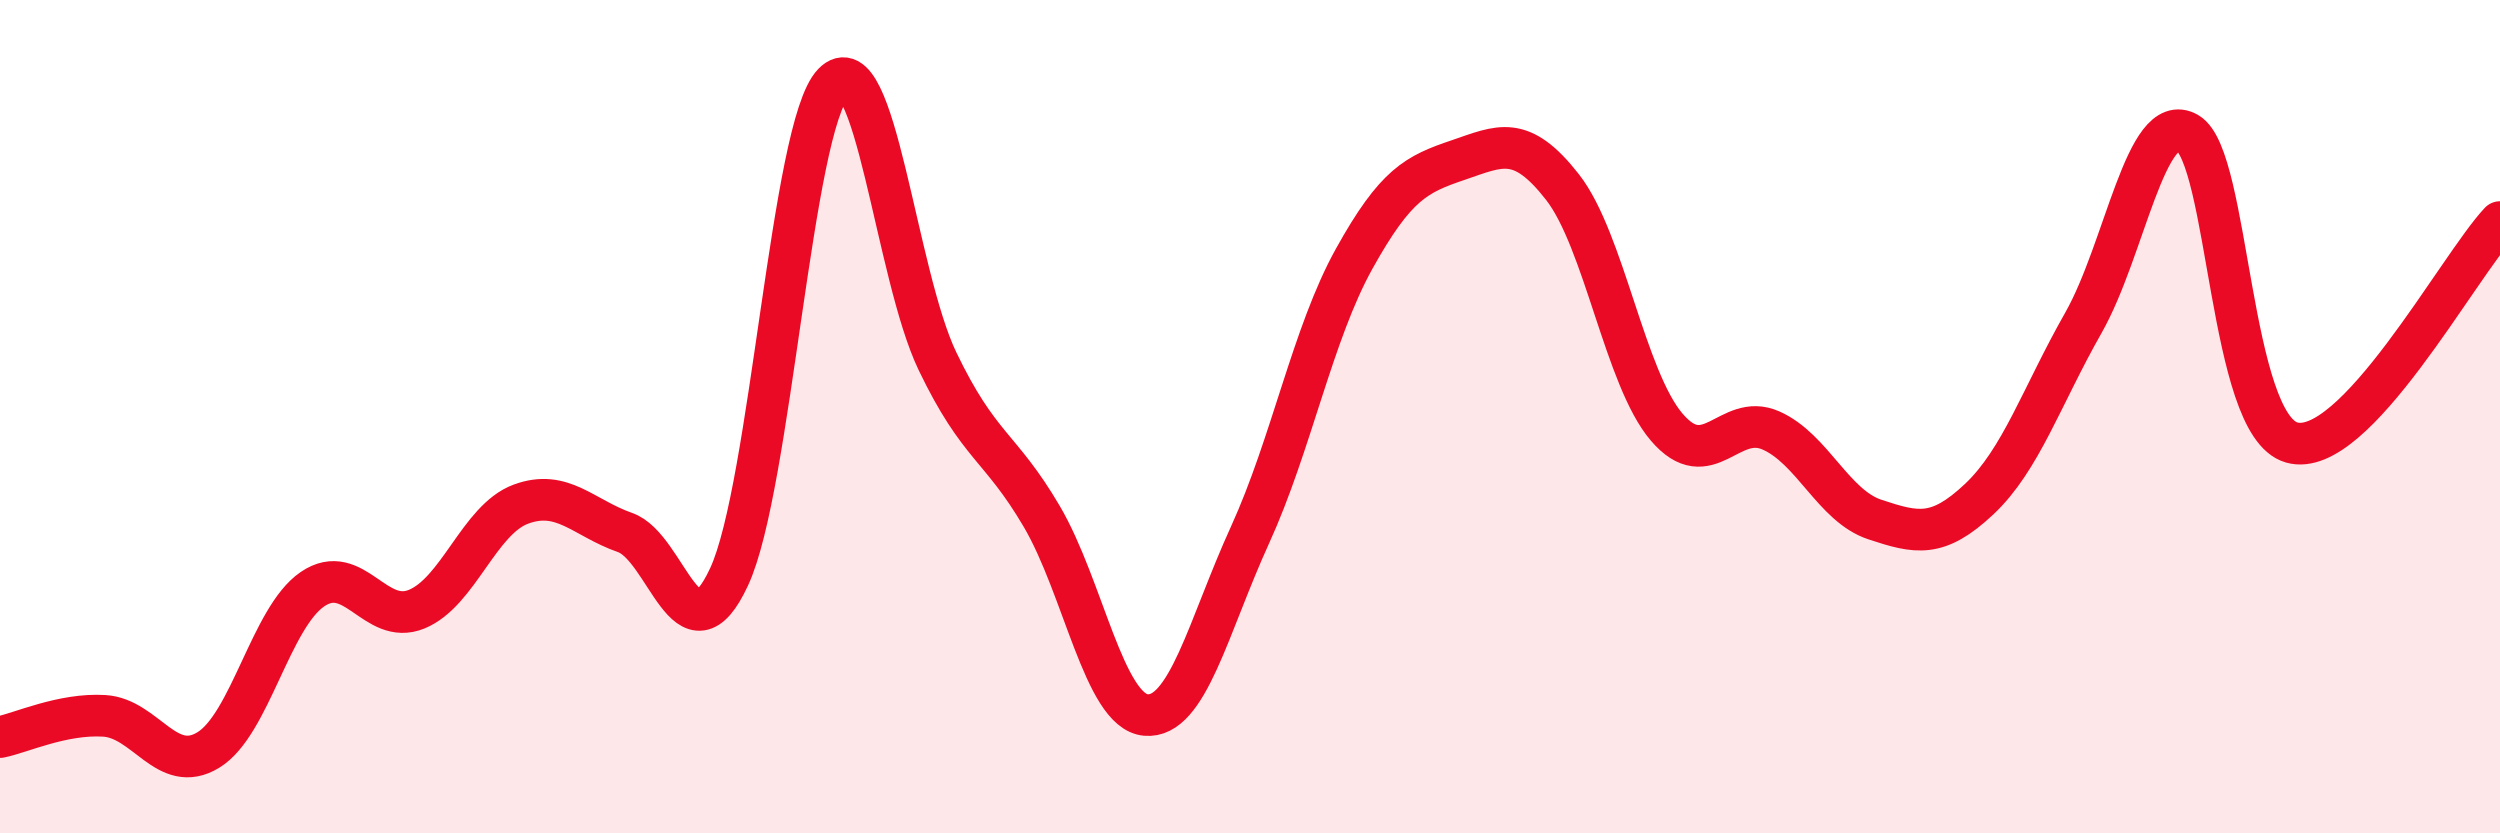
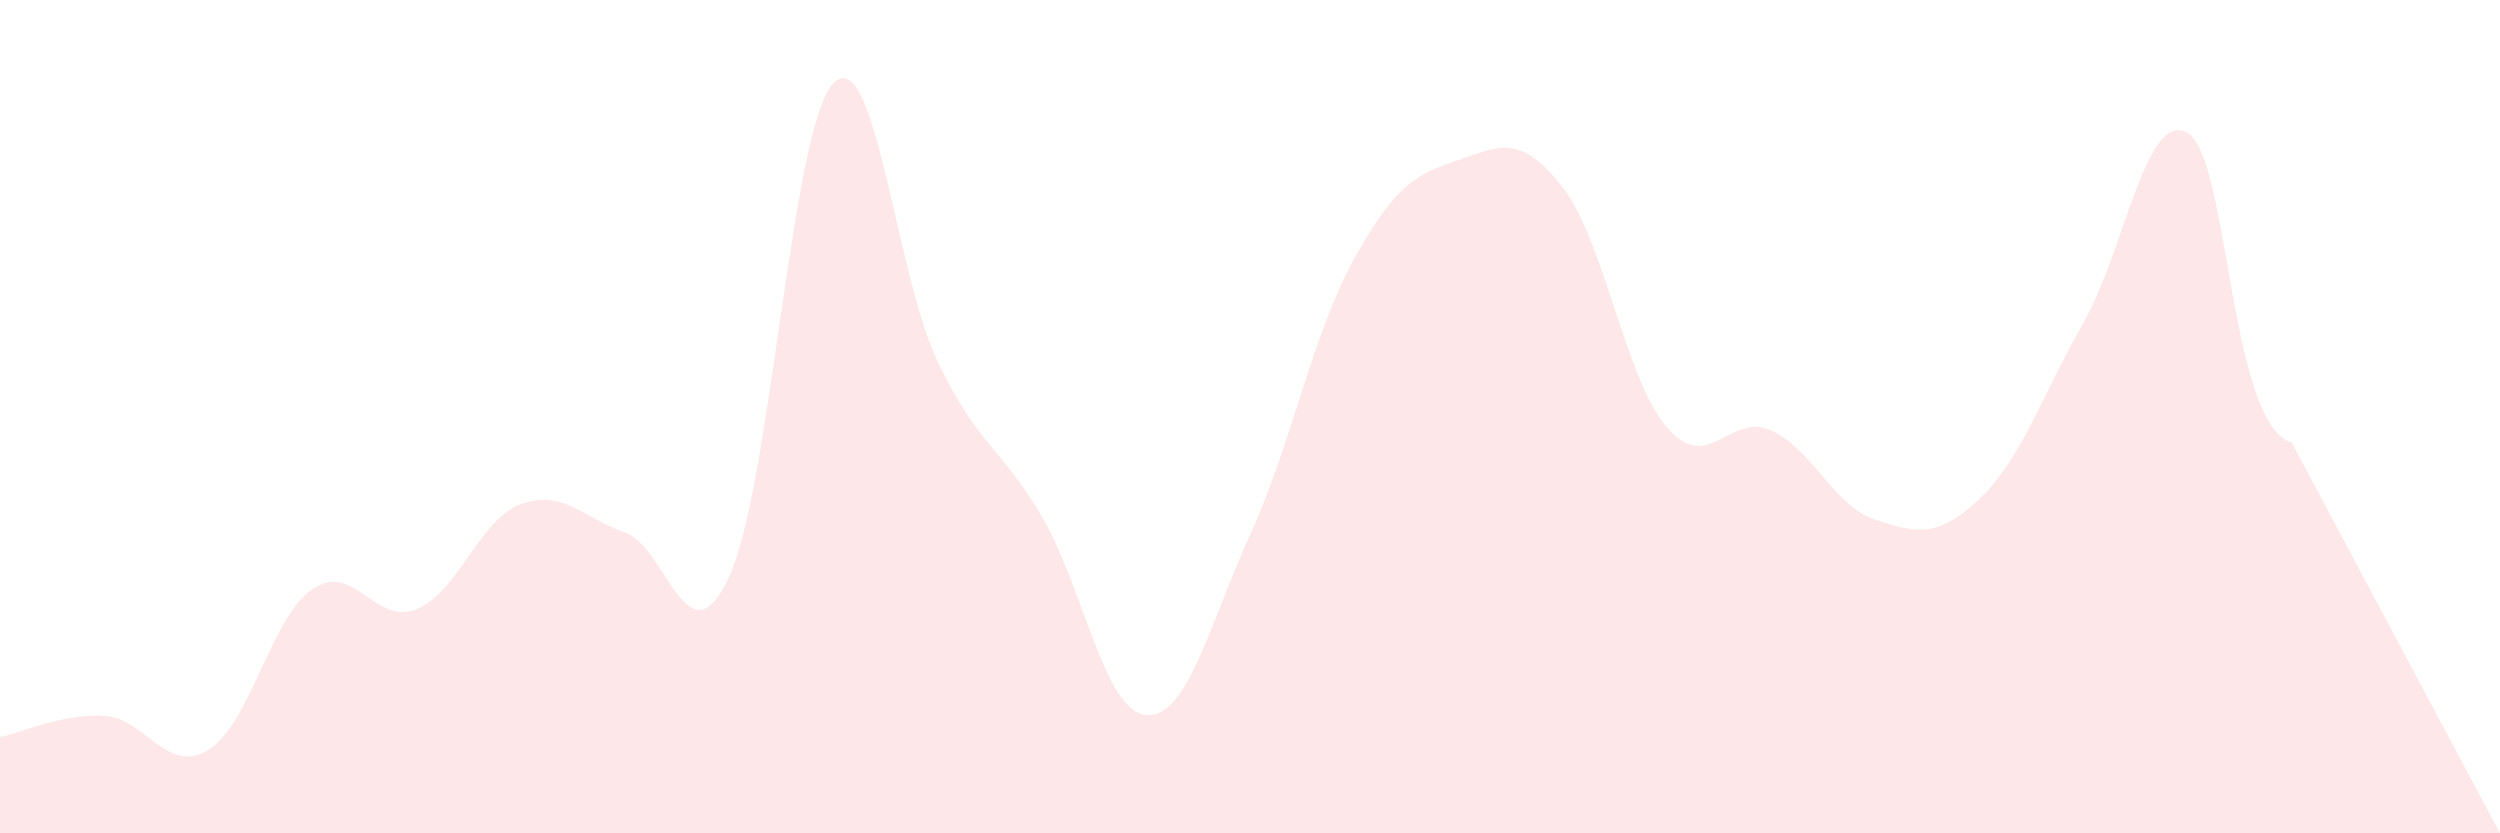
<svg xmlns="http://www.w3.org/2000/svg" width="60" height="20" viewBox="0 0 60 20">
-   <path d="M 0,17.69 C 0.5,17.59 1.5,17.12 2.5,17.18 C 3.5,17.24 4,18.61 5,18 C 6,17.39 6.5,14.82 7.5,14.14 C 8.5,13.46 9,15.03 10,14.62 C 11,14.21 11.5,12.47 12.5,12.1 C 13.5,11.73 14,12.43 15,12.78 C 16,13.13 16.5,16 17.5,13.84 C 18.5,11.68 19,3.03 20,2 C 21,0.97 21.5,6.59 22.5,8.67 C 23.5,10.75 24,10.69 25,12.39 C 26,14.09 26.5,17.07 27.5,17.16 C 28.5,17.25 29,15.03 30,12.84 C 31,10.65 31.5,8.01 32.5,6.21 C 33.5,4.41 34,4.18 35,3.84 C 36,3.5 36.5,3.21 37.5,4.49 C 38.5,5.77 39,9.08 40,10.25 C 41,11.42 41.5,9.89 42.5,10.33 C 43.5,10.77 44,12.14 45,12.47 C 46,12.8 46.5,12.92 47.5,11.98 C 48.5,11.04 49,9.51 50,7.75 C 51,5.99 51.5,2.62 52.5,3.19 C 53.5,3.76 53.5,10.19 55,10.62 C 56.5,11.05 59,6.39 60,5.33L60 20L0 20Z" fill="#EB0A25" opacity="0.1" stroke-linecap="round" stroke-linejoin="round" />
-   <path d="M 0,17.69 C 0.5,17.59 1.5,17.12 2.5,17.18 C 3.5,17.24 4,18.61 5,18 C 6,17.39 6.5,14.82 7.5,14.14 C 8.5,13.46 9,15.03 10,14.62 C 11,14.21 11.5,12.47 12.5,12.1 C 13.5,11.73 14,12.43 15,12.78 C 16,13.13 16.5,16 17.5,13.84 C 18.5,11.68 19,3.03 20,2 C 21,0.97 21.5,6.59 22.5,8.67 C 23.5,10.75 24,10.69 25,12.39 C 26,14.09 26.5,17.07 27.5,17.16 C 28.5,17.25 29,15.03 30,12.84 C 31,10.65 31.5,8.01 32.5,6.21 C 33.5,4.41 34,4.18 35,3.84 C 36,3.5 36.5,3.21 37.5,4.49 C 38.5,5.77 39,9.08 40,10.25 C 41,11.42 41.5,9.89 42.5,10.33 C 43.5,10.77 44,12.14 45,12.47 C 46,12.8 46.5,12.92 47.5,11.98 C 48.5,11.04 49,9.51 50,7.75 C 51,5.99 51.5,2.62 52.5,3.19 C 53.5,3.76 53.5,10.19 55,10.62 C 56.5,11.05 59,6.39 60,5.33" stroke="#EB0A25" stroke-width="1" fill="none" stroke-linecap="round" stroke-linejoin="round" />
+   <path d="M 0,17.69 C 0.5,17.59 1.5,17.12 2.5,17.18 C 3.5,17.24 4,18.61 5,18 C 6,17.39 6.5,14.82 7.5,14.14 C 8.5,13.46 9,15.03 10,14.62 C 11,14.21 11.5,12.47 12.5,12.1 C 13.5,11.73 14,12.43 15,12.78 C 16,13.13 16.5,16 17.5,13.84 C 18.5,11.68 19,3.03 20,2 C 21,0.97 21.5,6.59 22.5,8.67 C 23.5,10.75 24,10.69 25,12.39 C 26,14.09 26.5,17.07 27.5,17.16 C 28.5,17.25 29,15.03 30,12.84 C 31,10.65 31.5,8.01 32.5,6.21 C 33.5,4.41 34,4.18 35,3.84 C 36,3.5 36.5,3.21 37.5,4.49 C 38.5,5.77 39,9.08 40,10.25 C 41,11.42 41.5,9.89 42.5,10.33 C 43.5,10.77 44,12.14 45,12.47 C 46,12.8 46.5,12.92 47.5,11.98 C 48.5,11.04 49,9.51 50,7.75 C 51,5.99 51.5,2.62 52.5,3.19 C 53.5,3.76 53.5,10.19 55,10.62 L60 20L0 20Z" fill="#EB0A25" opacity="0.1" stroke-linecap="round" stroke-linejoin="round" />
</svg>